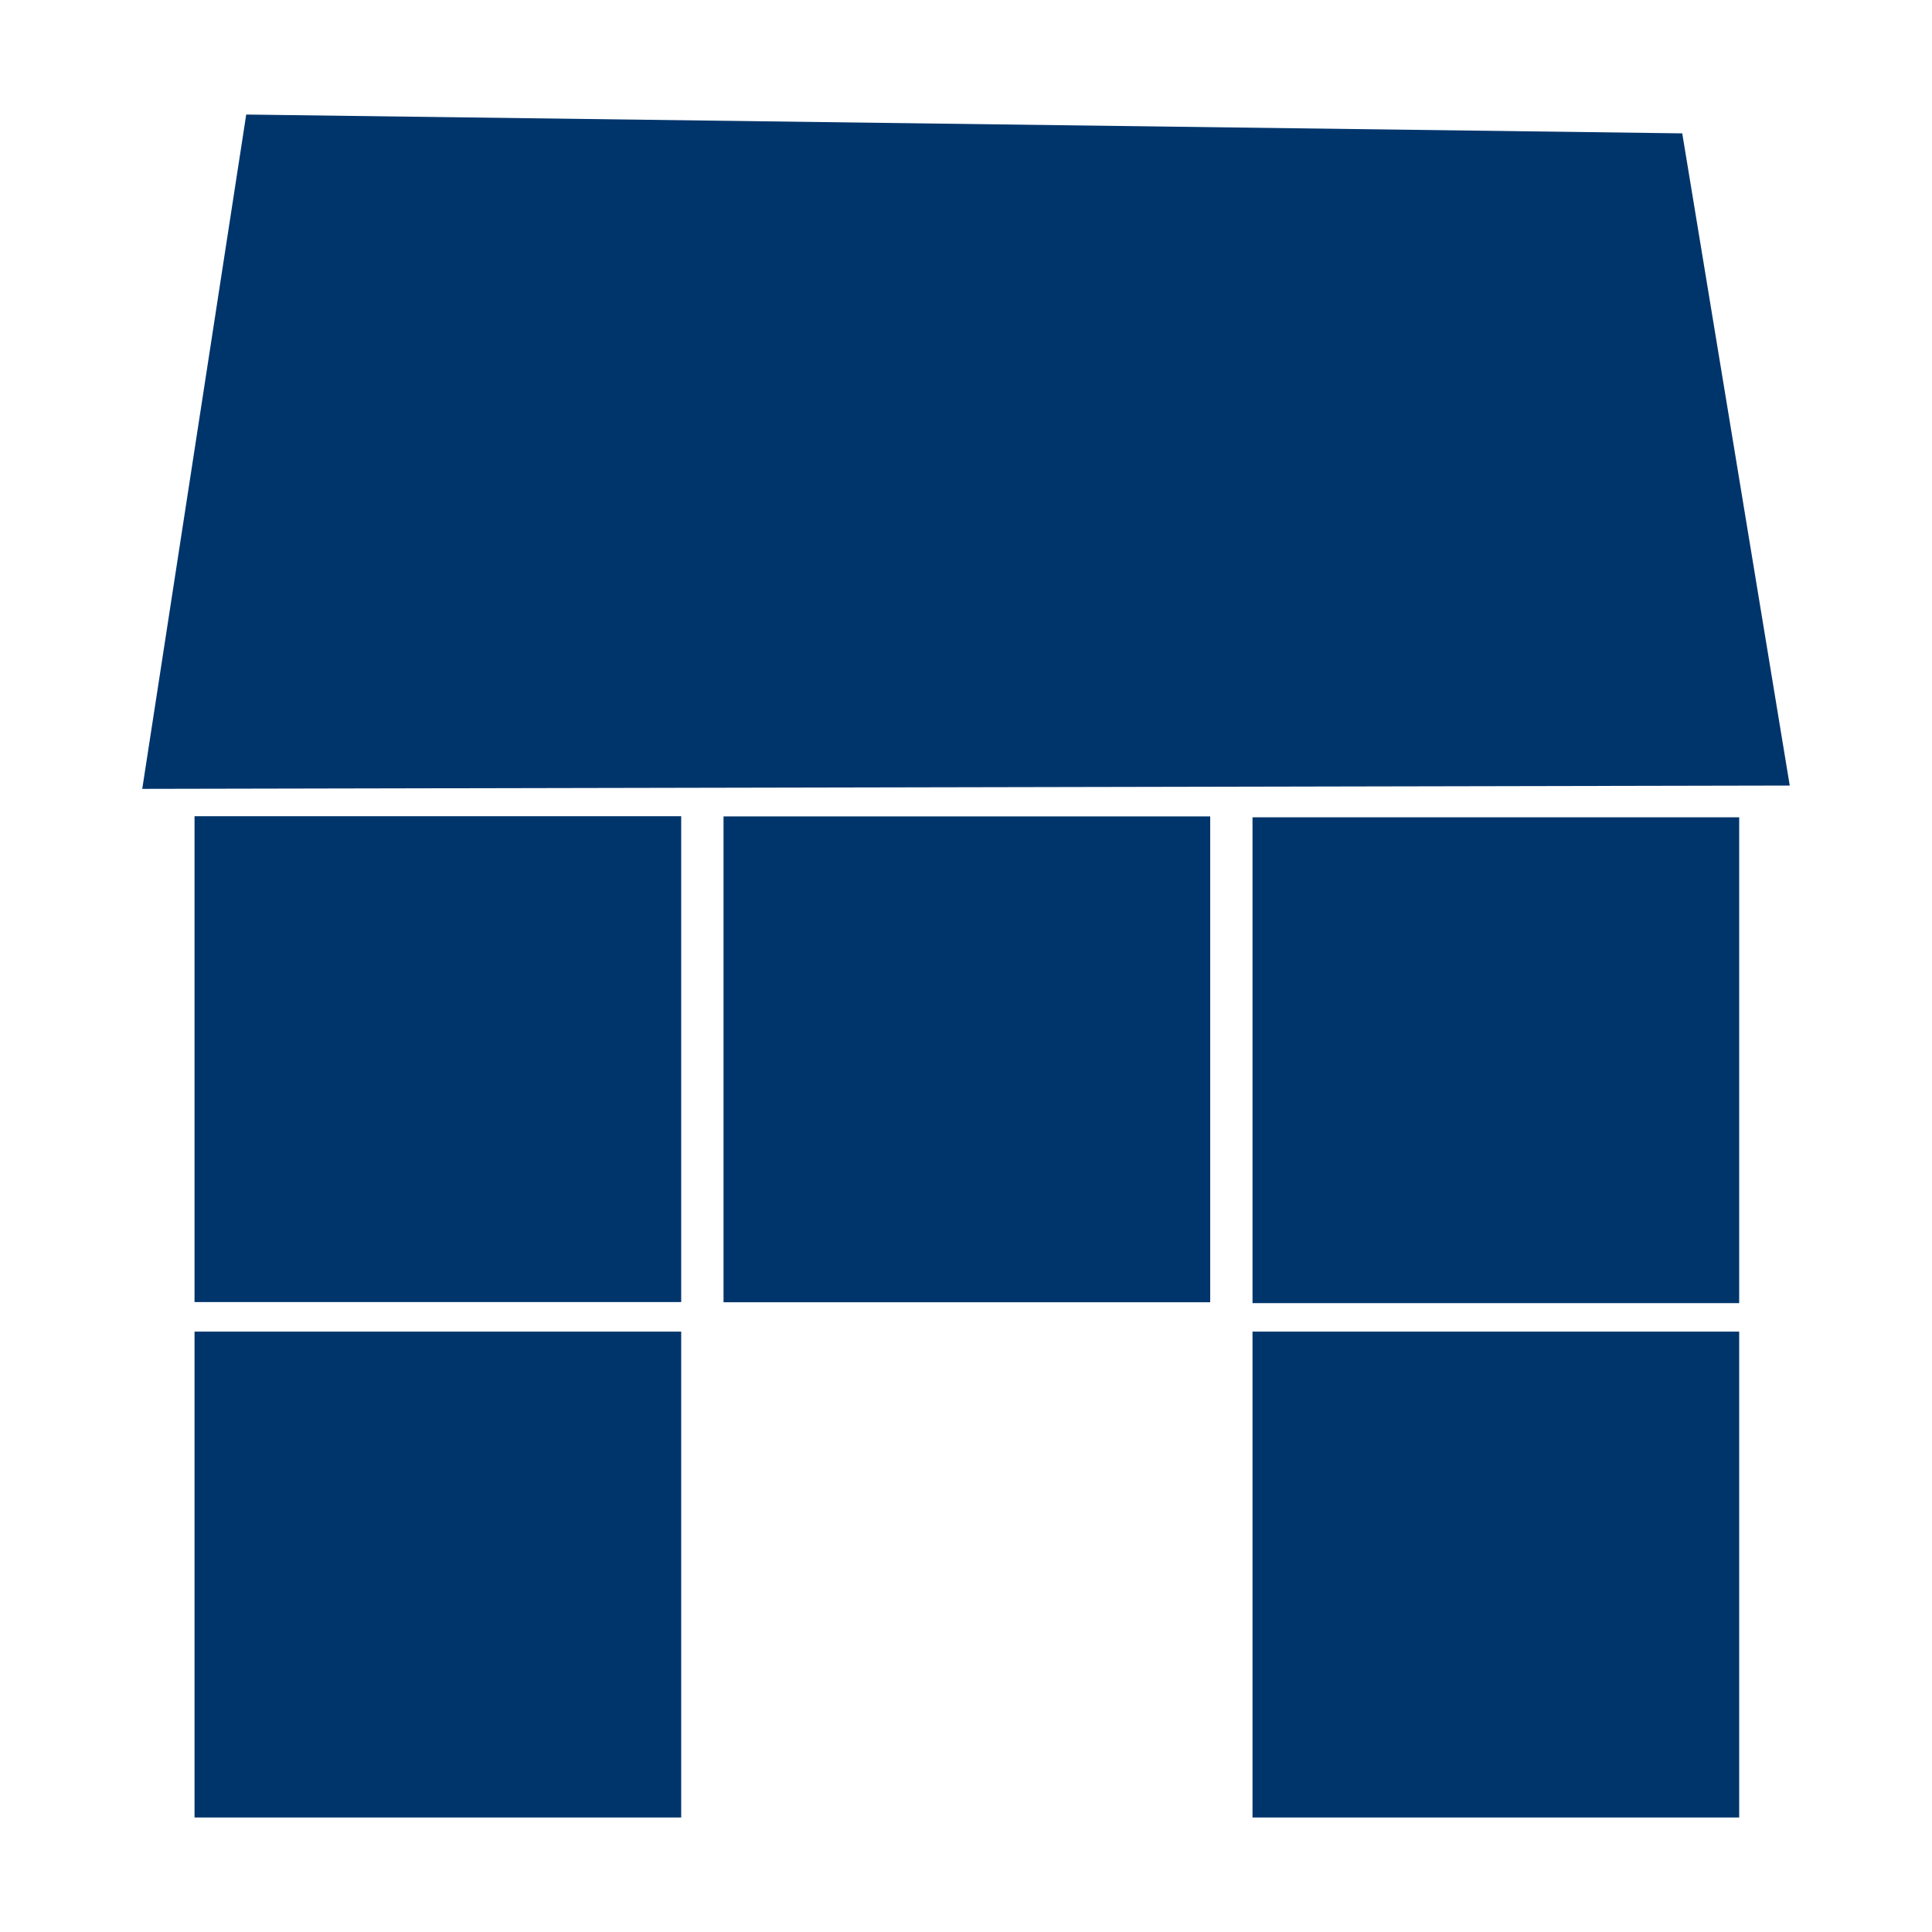
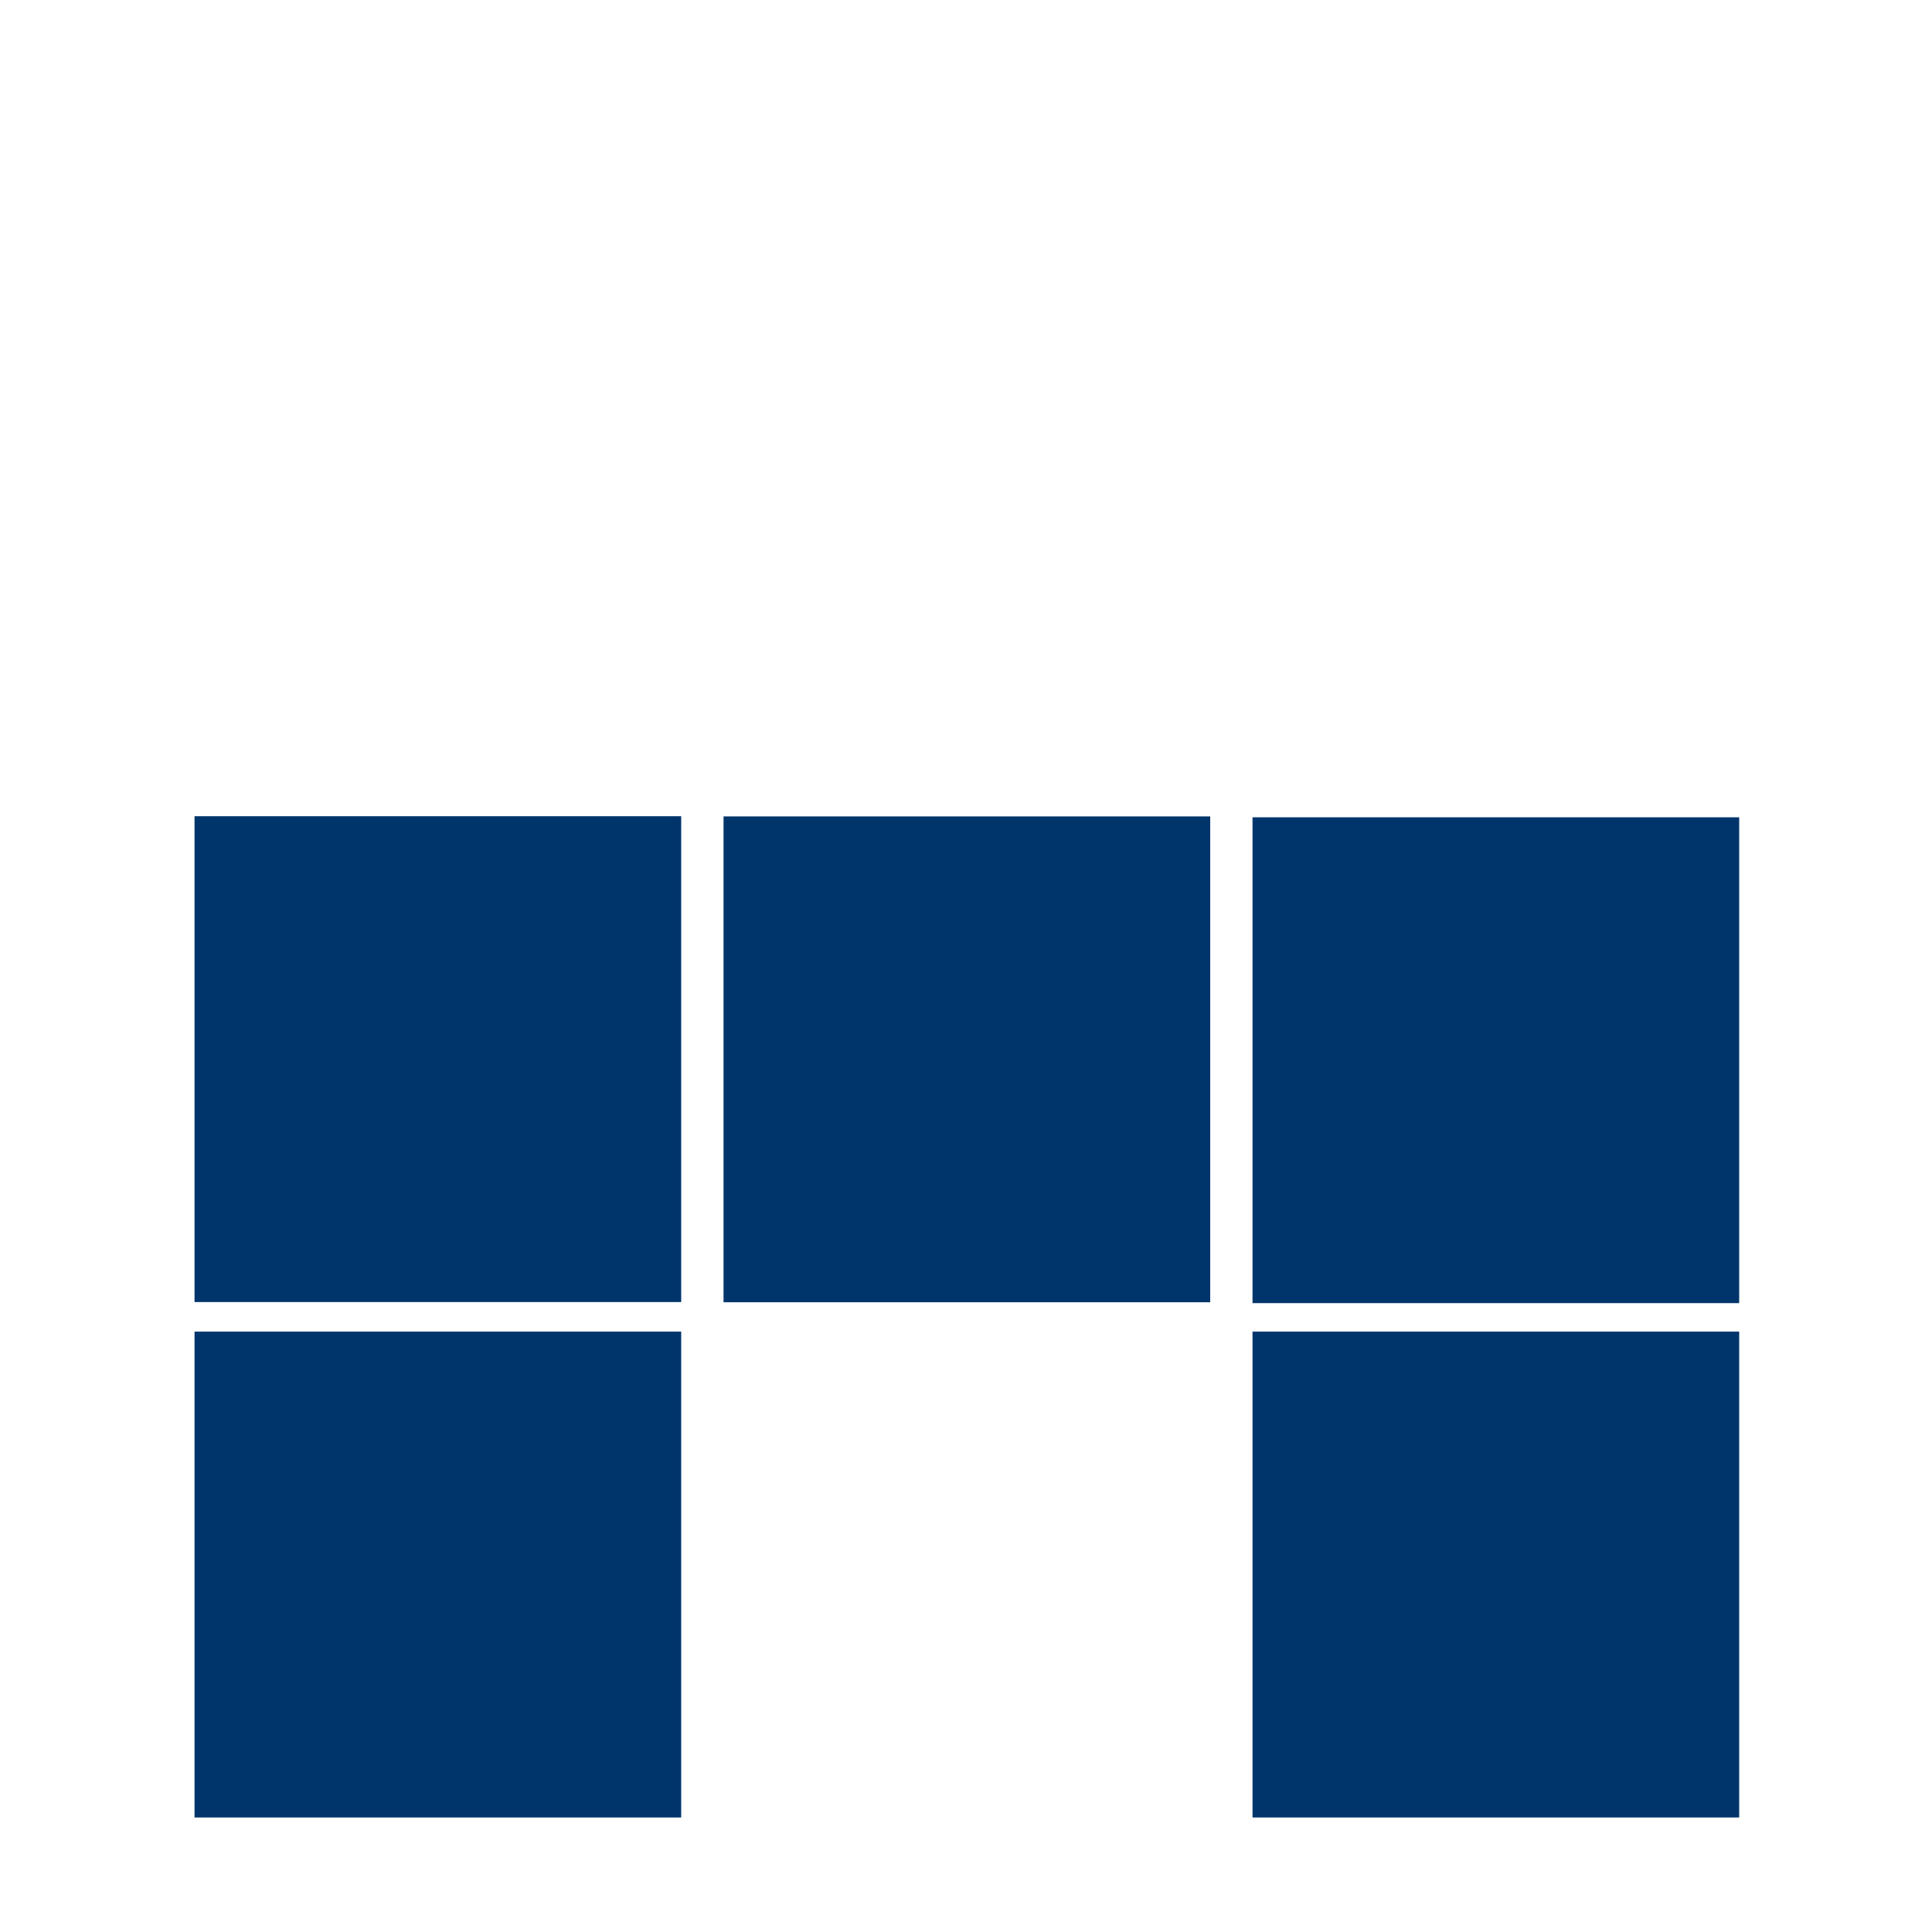
<svg xmlns="http://www.w3.org/2000/svg" version="1.1" id="Maison_copie_3" x="0px" y="0px" width="70px" height="70px" viewBox="165 165 70 70" enable-background="new 165 165 70 70" xml:space="preserve">
  <g>
-     <path fill="#00356B" d="M173.921,169.15l52.03,0.682l3.895,23.63l-59.692,0.12L173.921,169.15z" />
    <path fill="#00356B" d="M172.048,194.573h17.633v17.603h-17.633V194.573z" />
    <path fill="#00356B" d="M191.215,194.58h17.633v17.603h-17.633V194.58L191.215,194.58z" />
    <path fill="#00356B" d="M172.048,213.247h17.633v17.604h-17.633V213.247z" />
    <path fill="#00356B" d="M210.381,213.247h17.633v17.604h-17.633V213.247z" />
    <path fill="#00356B" d="M210.381,194.612h17.633v17.603h-17.633V194.612z" />
  </g>
</svg>